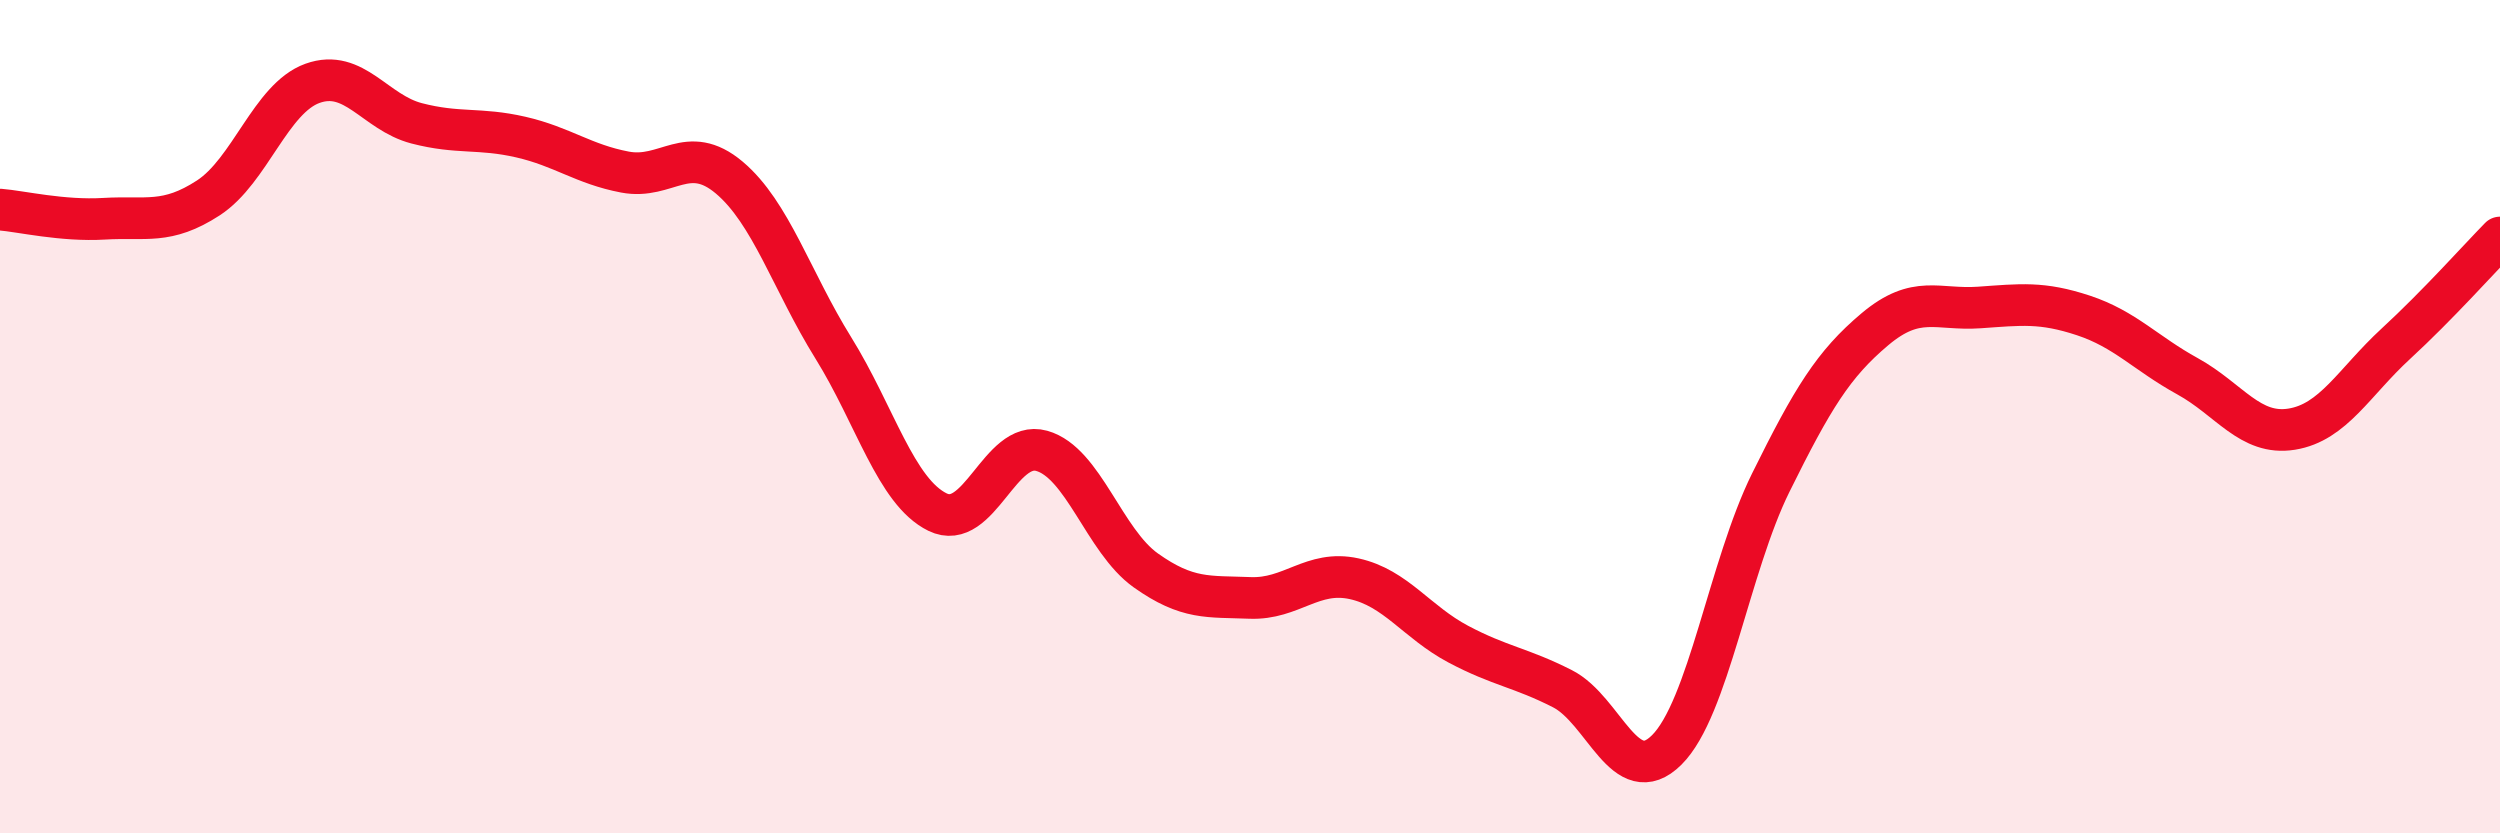
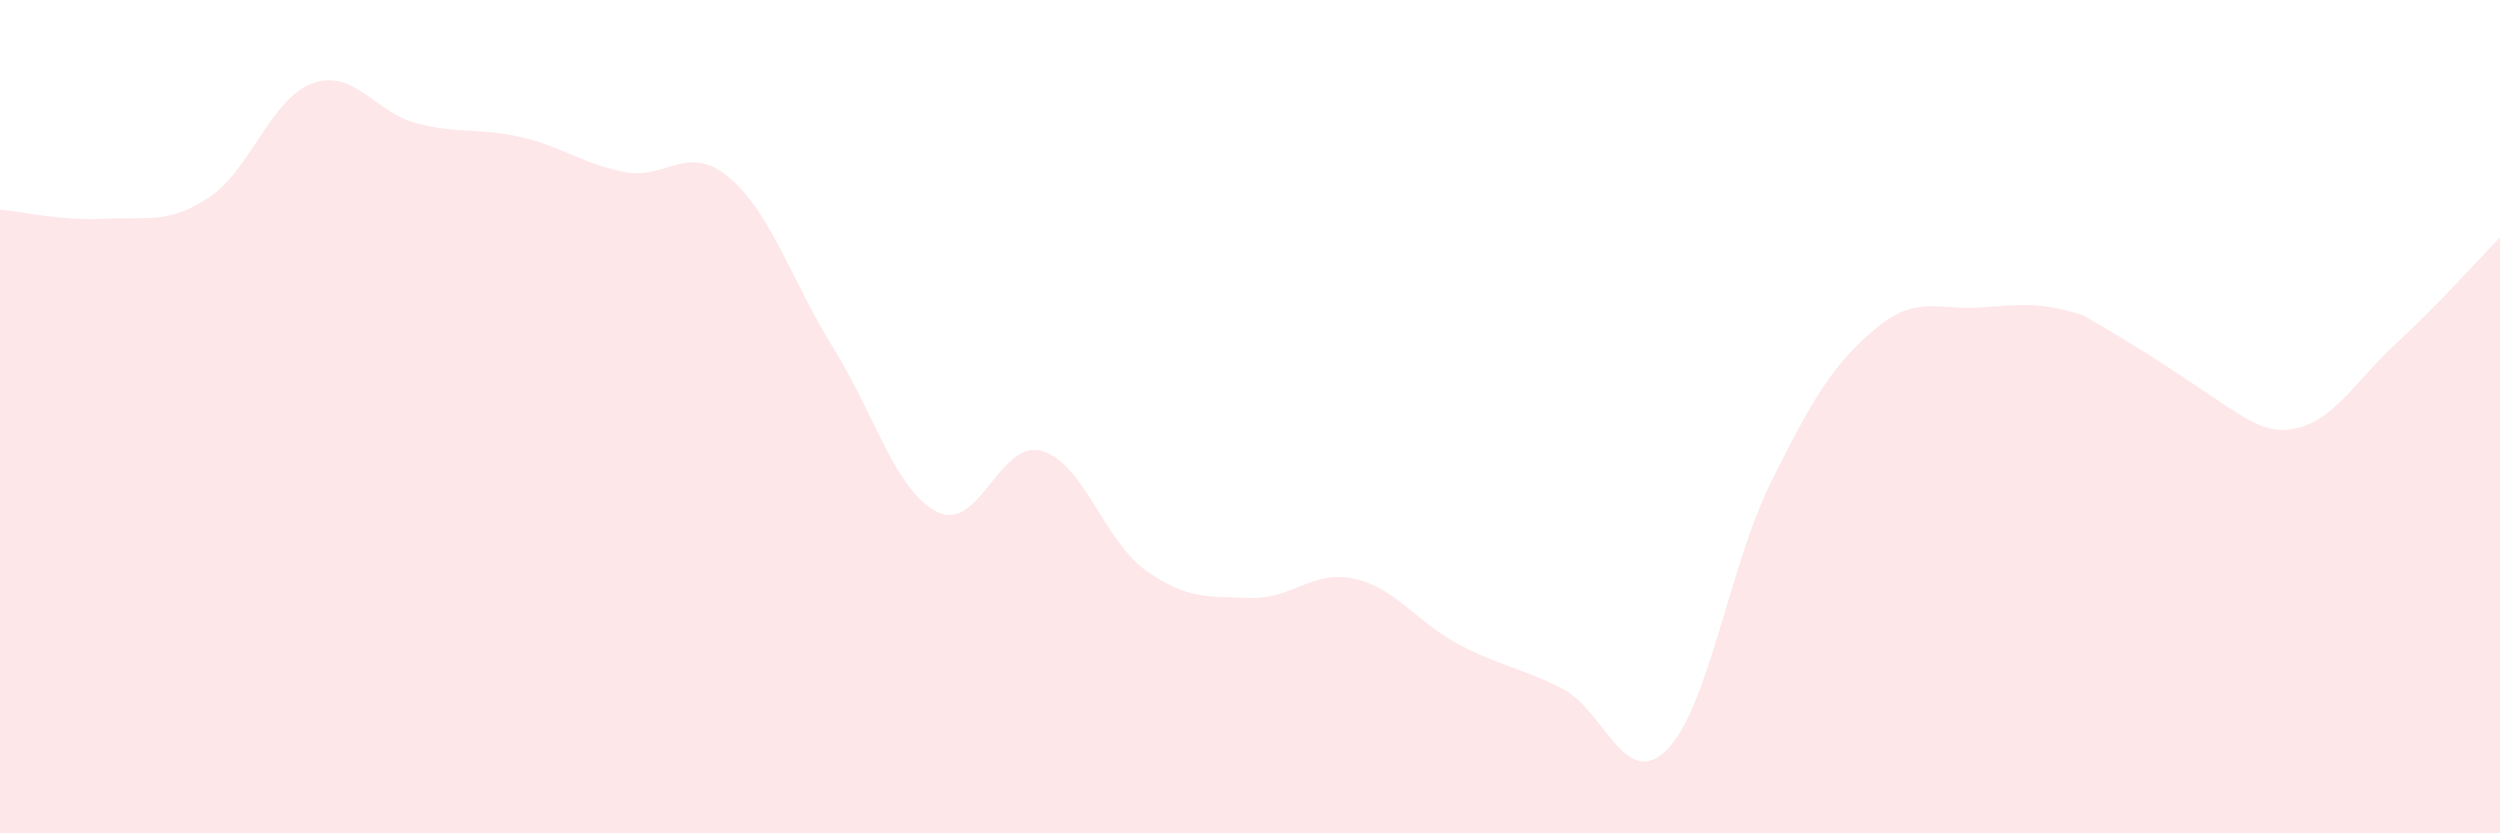
<svg xmlns="http://www.w3.org/2000/svg" width="60" height="20" viewBox="0 0 60 20">
-   <path d="M 0,5.03 C 0.5,5.07 1.5,5.31 2.5,5.25 C 3.5,5.19 4,5.4 5,4.75 C 6,4.1 6.5,2.36 7.5,2 C 8.5,1.64 9,2.7 10,2.96 C 11,3.22 11.5,3.06 12.5,3.29 C 13.5,3.52 14,3.94 15,4.13 C 16,4.32 16.5,3.42 17.5,4.26 C 18.5,5.1 19,6.74 20,8.35 C 21,9.96 21.5,11.8 22.5,12.29 C 23.5,12.78 24,10.54 25,10.82 C 26,11.1 26.5,12.98 27.5,13.69 C 28.5,14.4 29,14.31 30,14.35 C 31,14.39 31.5,13.67 32.5,13.89 C 33.5,14.11 34,14.93 35,15.46 C 36,15.99 36.5,16.02 37.5,16.53 C 38.5,17.04 39,18.99 40,18 C 41,17.01 41.5,13.6 42.5,11.58 C 43.5,9.56 44,8.74 45,7.9 C 46,7.06 46.5,7.45 47.5,7.38 C 48.5,7.31 49,7.24 50,7.57 C 51,7.9 51.5,8.48 52.5,9.03 C 53.5,9.58 54,10.46 55,10.3 C 56,10.14 56.5,9.17 57.5,8.25 C 58.5,7.33 59.5,6.21 60,5.7L60 20L0 20Z" fill="#EB0A25" opacity="0.1" stroke-linecap="round" stroke-linejoin="round" />
-   <path d="M 0,5.03 C 0.5,5.07 1.5,5.31 2.5,5.25 C 3.5,5.19 4,5.4 5,4.75 C 6,4.1 6.5,2.36 7.5,2 C 8.5,1.64 9,2.7 10,2.96 C 11,3.22 11.5,3.06 12.5,3.29 C 13.5,3.52 14,3.94 15,4.13 C 16,4.32 16.5,3.42 17.5,4.26 C 18.5,5.1 19,6.74 20,8.35 C 21,9.96 21.5,11.8 22.5,12.29 C 23.5,12.78 24,10.54 25,10.82 C 26,11.1 26.5,12.98 27.5,13.69 C 28.5,14.4 29,14.31 30,14.35 C 31,14.39 31.5,13.67 32.5,13.89 C 33.5,14.11 34,14.93 35,15.46 C 36,15.99 36.5,16.02 37.5,16.53 C 38.5,17.04 39,18.99 40,18 C 41,17.01 41.5,13.6 42.5,11.58 C 43.5,9.56 44,8.74 45,7.9 C 46,7.06 46.5,7.45 47.5,7.38 C 48.5,7.31 49,7.24 50,7.57 C 51,7.9 51.5,8.48 52.5,9.03 C 53.5,9.58 54,10.46 55,10.3 C 56,10.14 56.5,9.17 57.5,8.25 C 58.5,7.33 59.5,6.21 60,5.7" stroke="#EB0A25" stroke-width="1" fill="none" stroke-linecap="round" stroke-linejoin="round" />
+   <path d="M 0,5.03 C 0.5,5.07 1.5,5.31 2.5,5.25 C 3.5,5.19 4,5.4 5,4.75 C 6,4.1 6.5,2.36 7.5,2 C 8.5,1.64 9,2.7 10,2.96 C 11,3.22 11.5,3.06 12.5,3.29 C 13.5,3.52 14,3.94 15,4.13 C 16,4.32 16.5,3.42 17.5,4.26 C 18.5,5.1 19,6.74 20,8.35 C 21,9.96 21.5,11.8 22.5,12.29 C 23.5,12.78 24,10.54 25,10.82 C 26,11.1 26.5,12.98 27.5,13.69 C 28.5,14.4 29,14.31 30,14.35 C 31,14.39 31.5,13.67 32.5,13.89 C 33.5,14.11 34,14.93 35,15.46 C 36,15.99 36.5,16.02 37.5,16.53 C 38.5,17.04 39,18.99 40,18 C 41,17.01 41.5,13.6 42.5,11.58 C 43.5,9.56 44,8.74 45,7.9 C 46,7.06 46.5,7.45 47.5,7.38 C 48.5,7.31 49,7.24 50,7.57 C 53.5,9.58 54,10.46 55,10.3 C 56,10.14 56.5,9.17 57.5,8.25 C 58.5,7.33 59.5,6.21 60,5.7L60 20L0 20Z" fill="#EB0A25" opacity="0.1" stroke-linecap="round" stroke-linejoin="round" />
</svg>